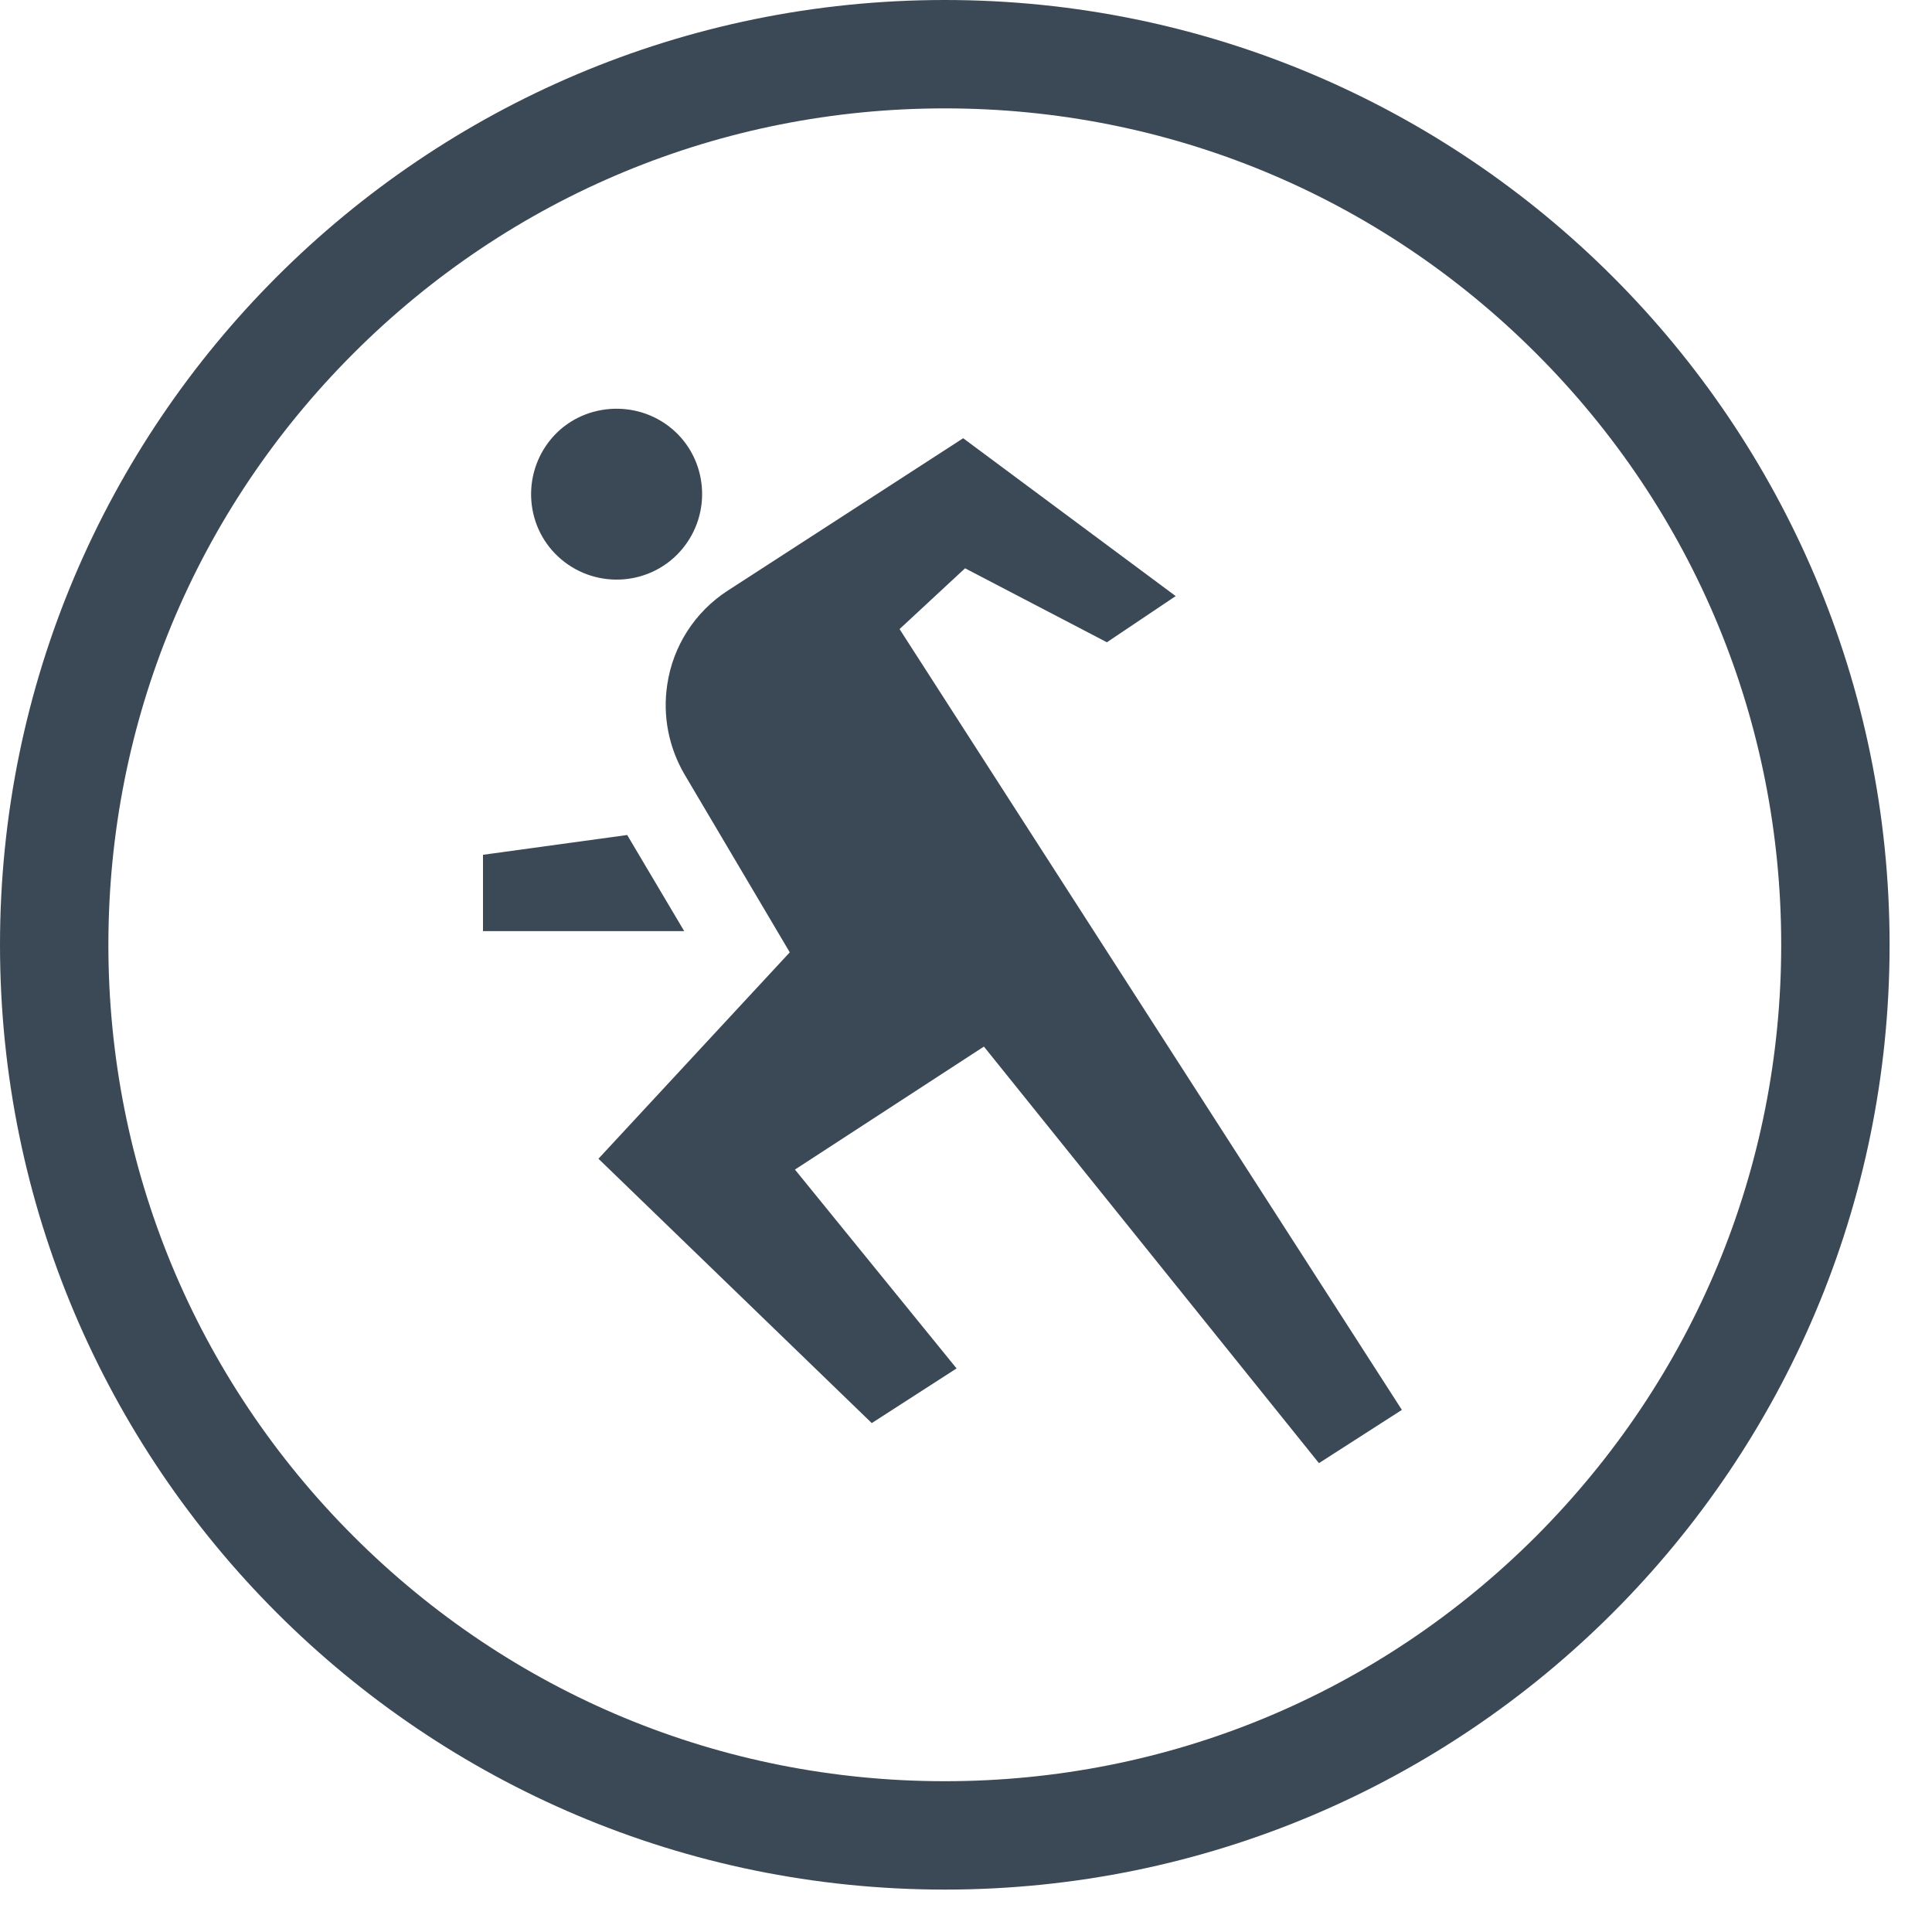
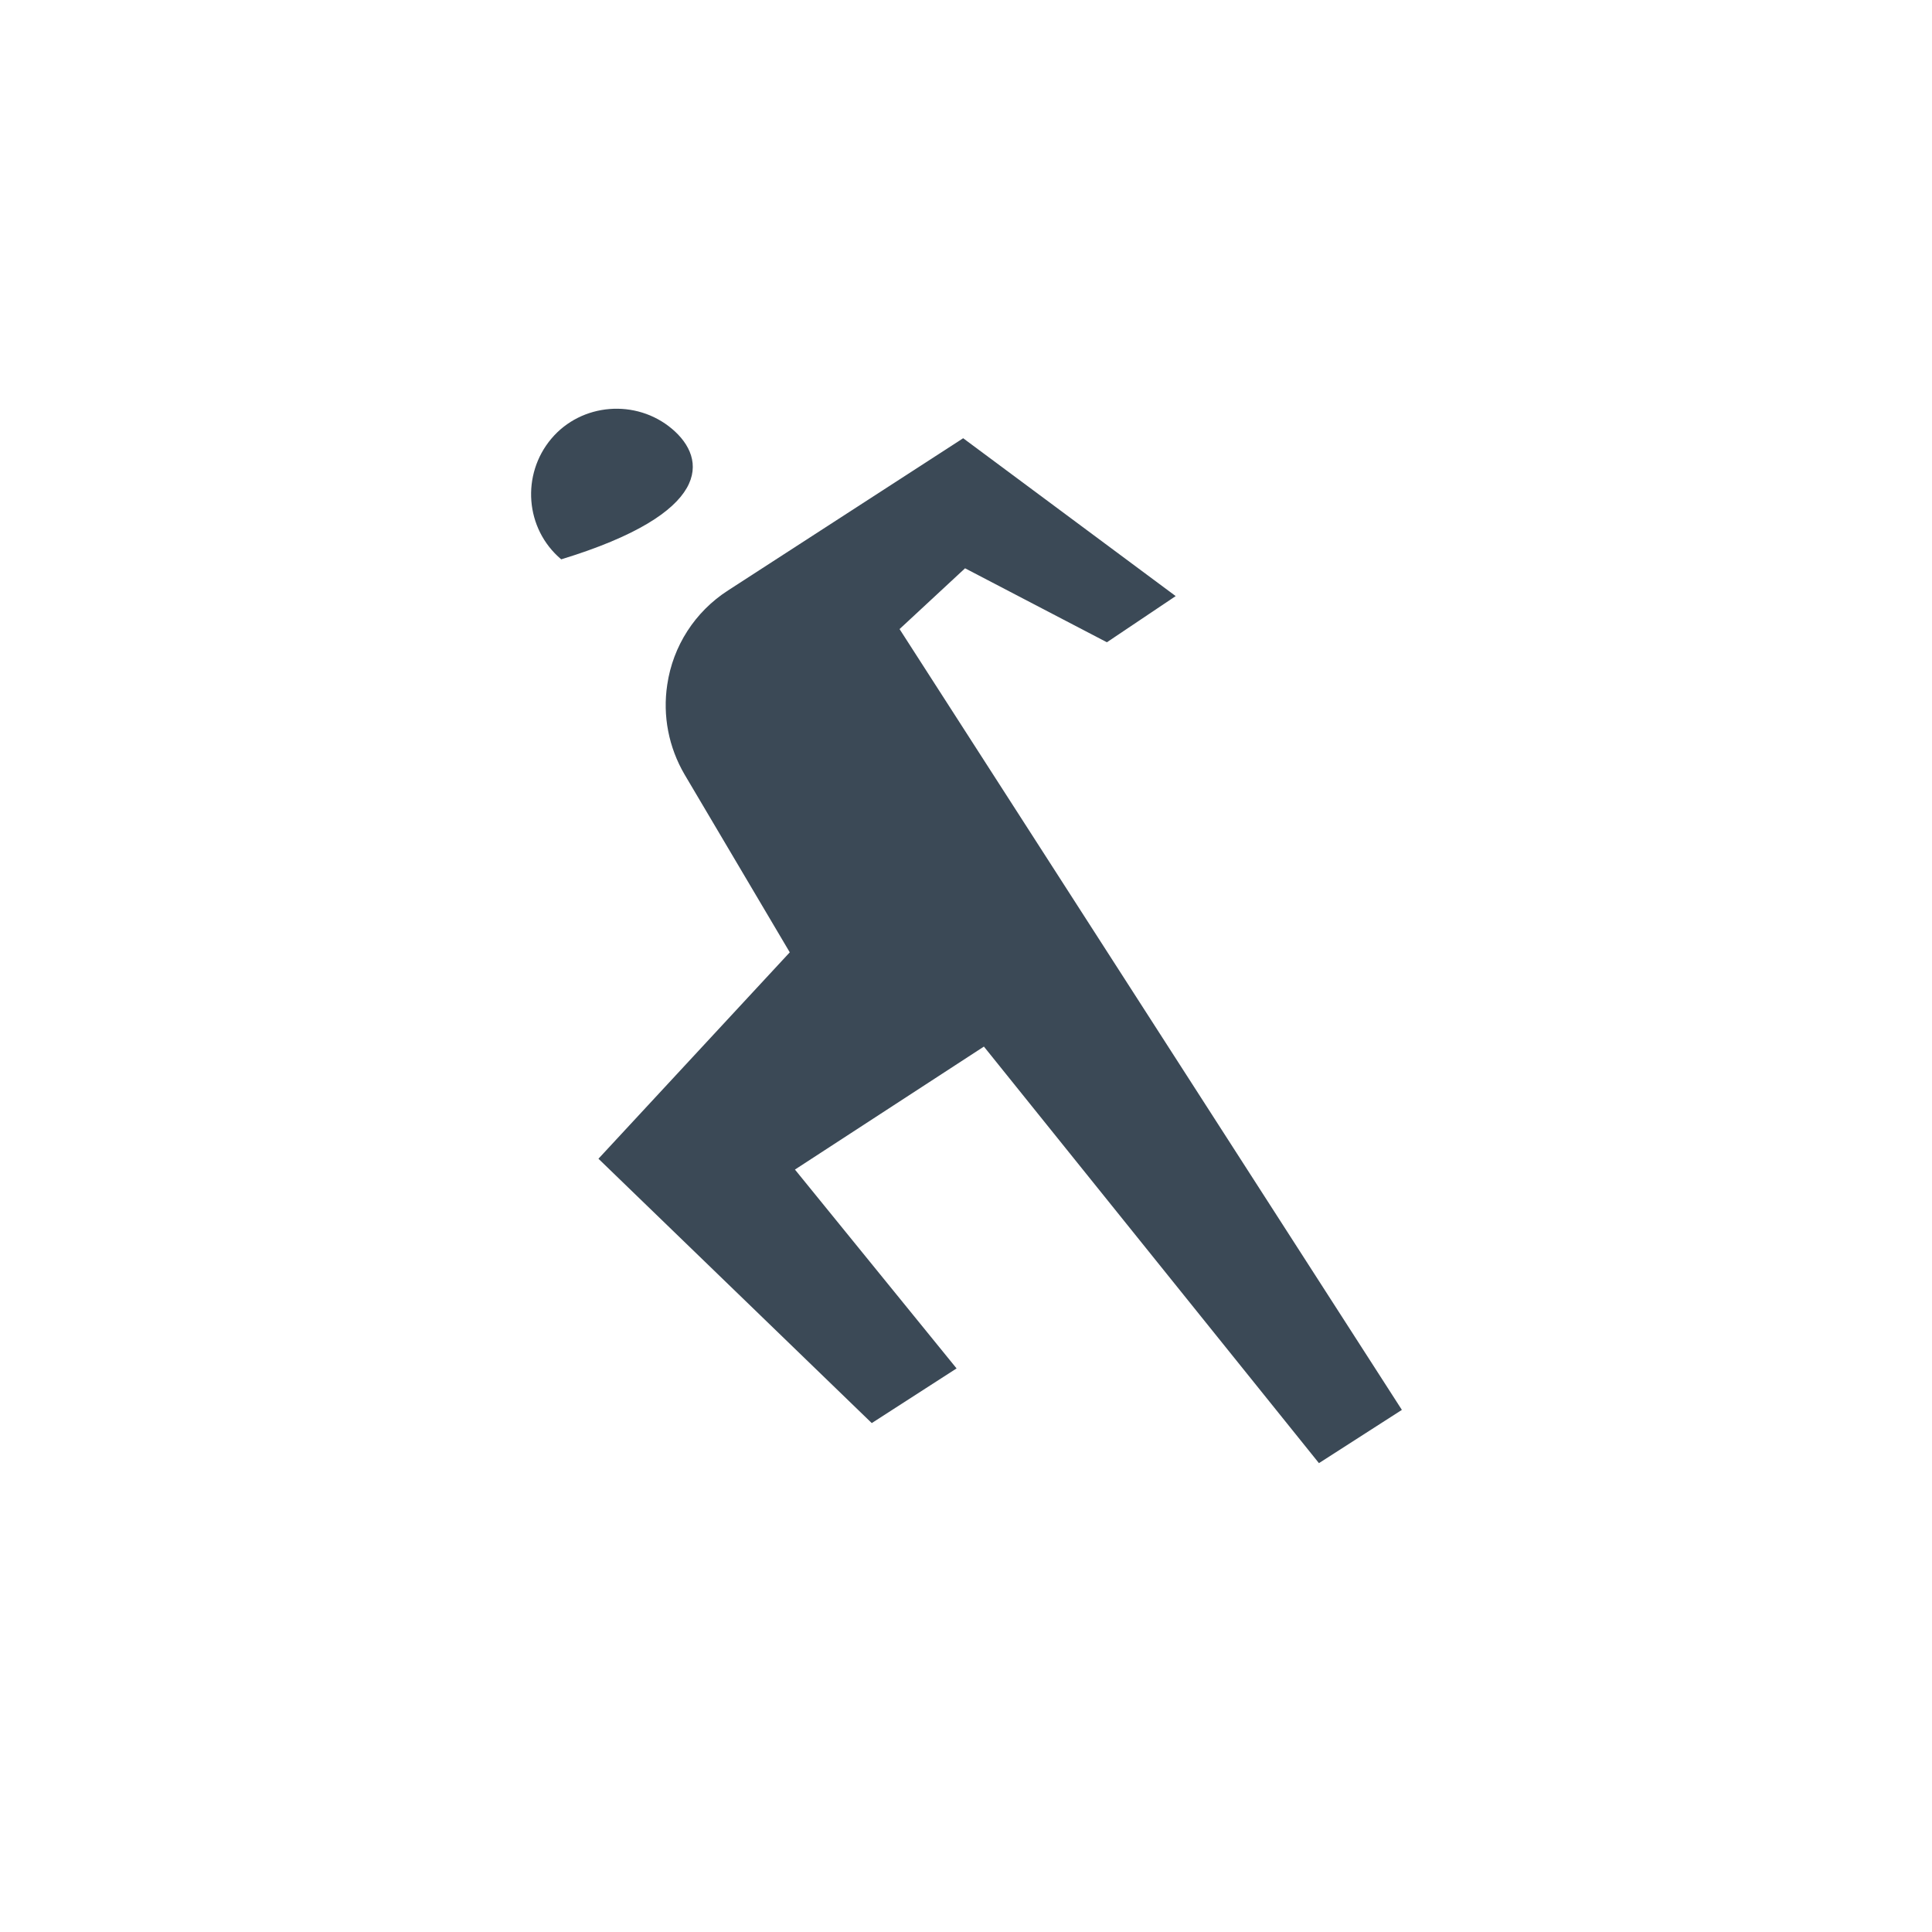
<svg xmlns="http://www.w3.org/2000/svg" width="41" height="41" viewBox="0 0 41 41" fill="none">
-   <path d="M20.05 0C8.98 0 0 8.98 0 20.05C0 31.12 8.98 40.1 20.05 40.1C31.12 40.1 40.1 31.12 40.1 20.05C40.1 8.98 31.12 0 20.05 0ZM32.6 32.6C29.25 35.95 24.79 37.8 20.05 37.8C15.31 37.8 10.85 35.95 7.5 32.6C4.15 29.25 2.3 24.79 2.3 20.05C2.3 15.31 4.15 10.85 7.5 7.5C10.85 4.15 15.31 2.3 20.05 2.3C24.79 2.3 29.25 4.15 32.6 7.5C35.95 10.85 37.8 15.31 37.8 20.05C37.8 24.79 35.95 29.24 32.6 32.6Z" fill="#3B4956" />
-   <path d="M13.31 17.72L10.25 18.14V19.76H14.52L13.31 17.72Z" fill="#3B4956" />
  <path d="M20.48 12.06L23.49 13.63L24.95 12.65L20.44 9.3L15.45 12.53C14.75 12.98 14.28 13.71 14.16 14.53C14.06 15.19 14.19 15.86 14.53 16.44L16.76 20.21L12.7 24.59L18.5 30.2L20.3 29.04L16.87 24.82L20.88 22.21L27.99 31.05L29.75 29.92L19.09 13.35L20.48 12.06Z" fill="#3B4956" />
-   <path d="M11.91 11.87C12.68 12.52 13.83 12.42 14.47 11.66C15.12 10.89 15.02 9.74 14.26 9.1C13.5 8.46 12.34 8.55 11.7 9.31C11.06 10.07 11.14 11.22 11.91 11.87Z" fill="#3B4956" />
+   <path d="M11.91 11.87C15.12 10.89 15.02 9.74 14.26 9.1C13.5 8.46 12.34 8.55 11.7 9.31C11.06 10.07 11.14 11.22 11.91 11.87Z" fill="#3B4956" />
</svg>